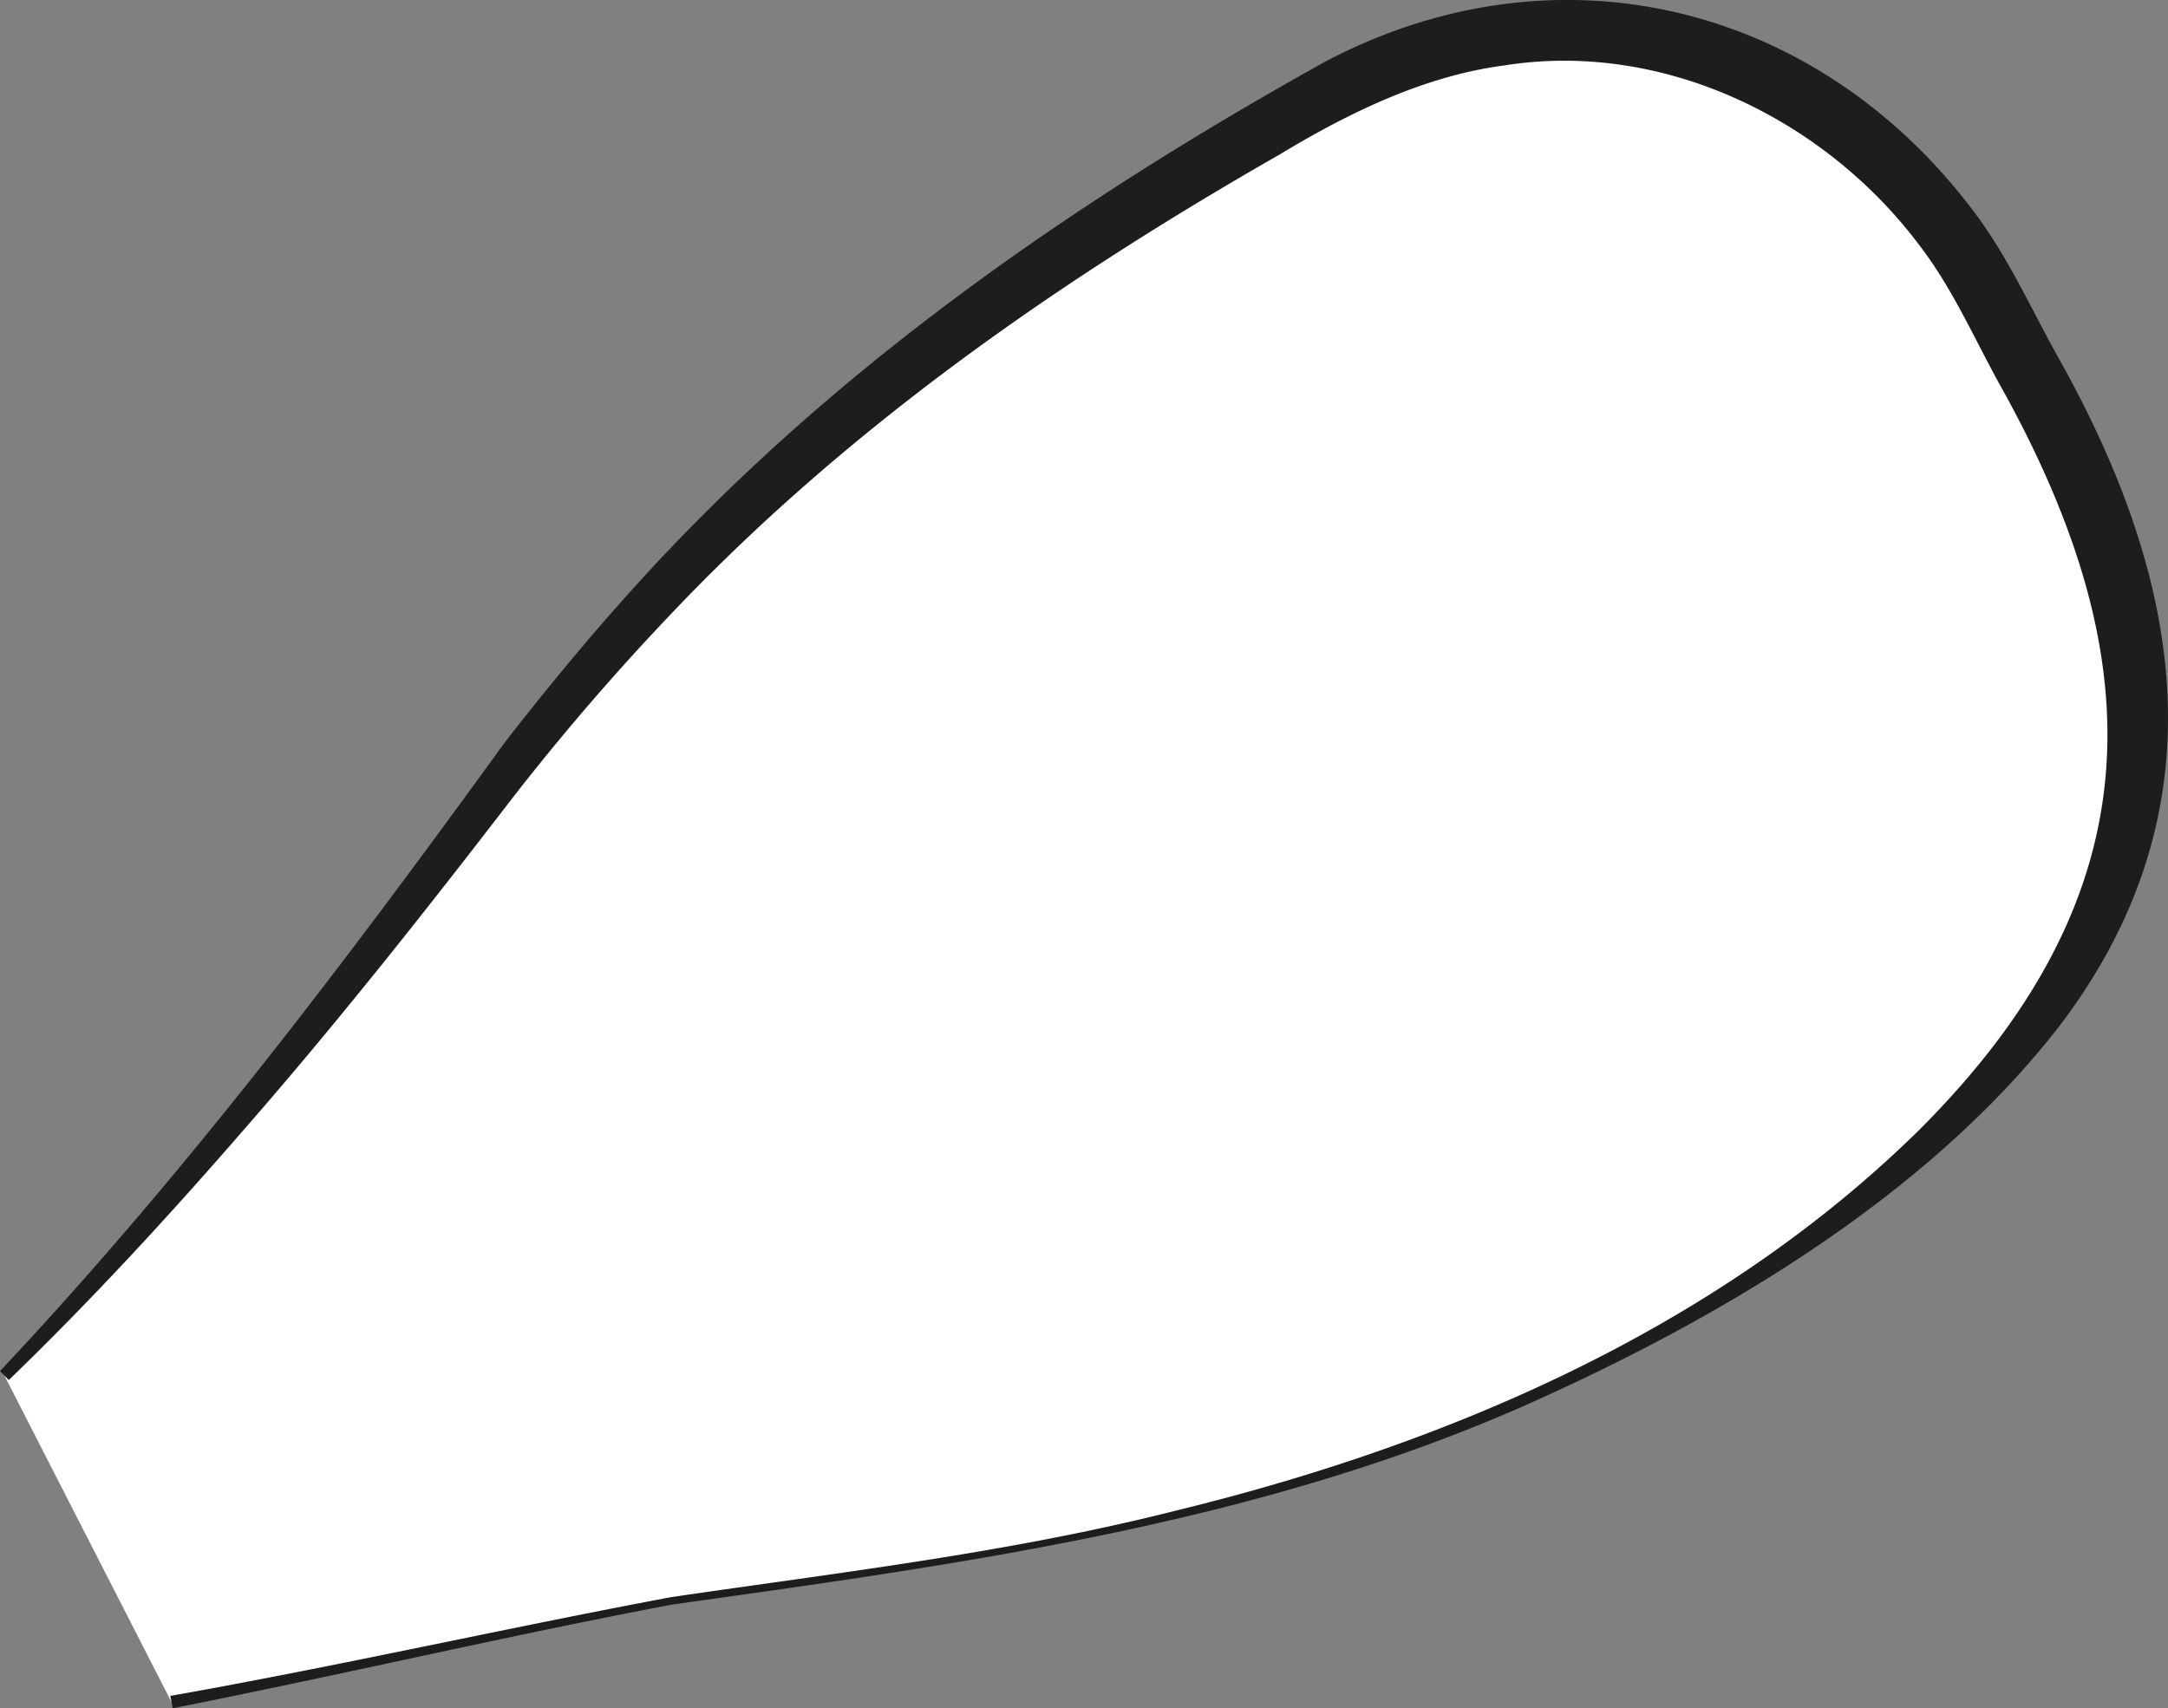
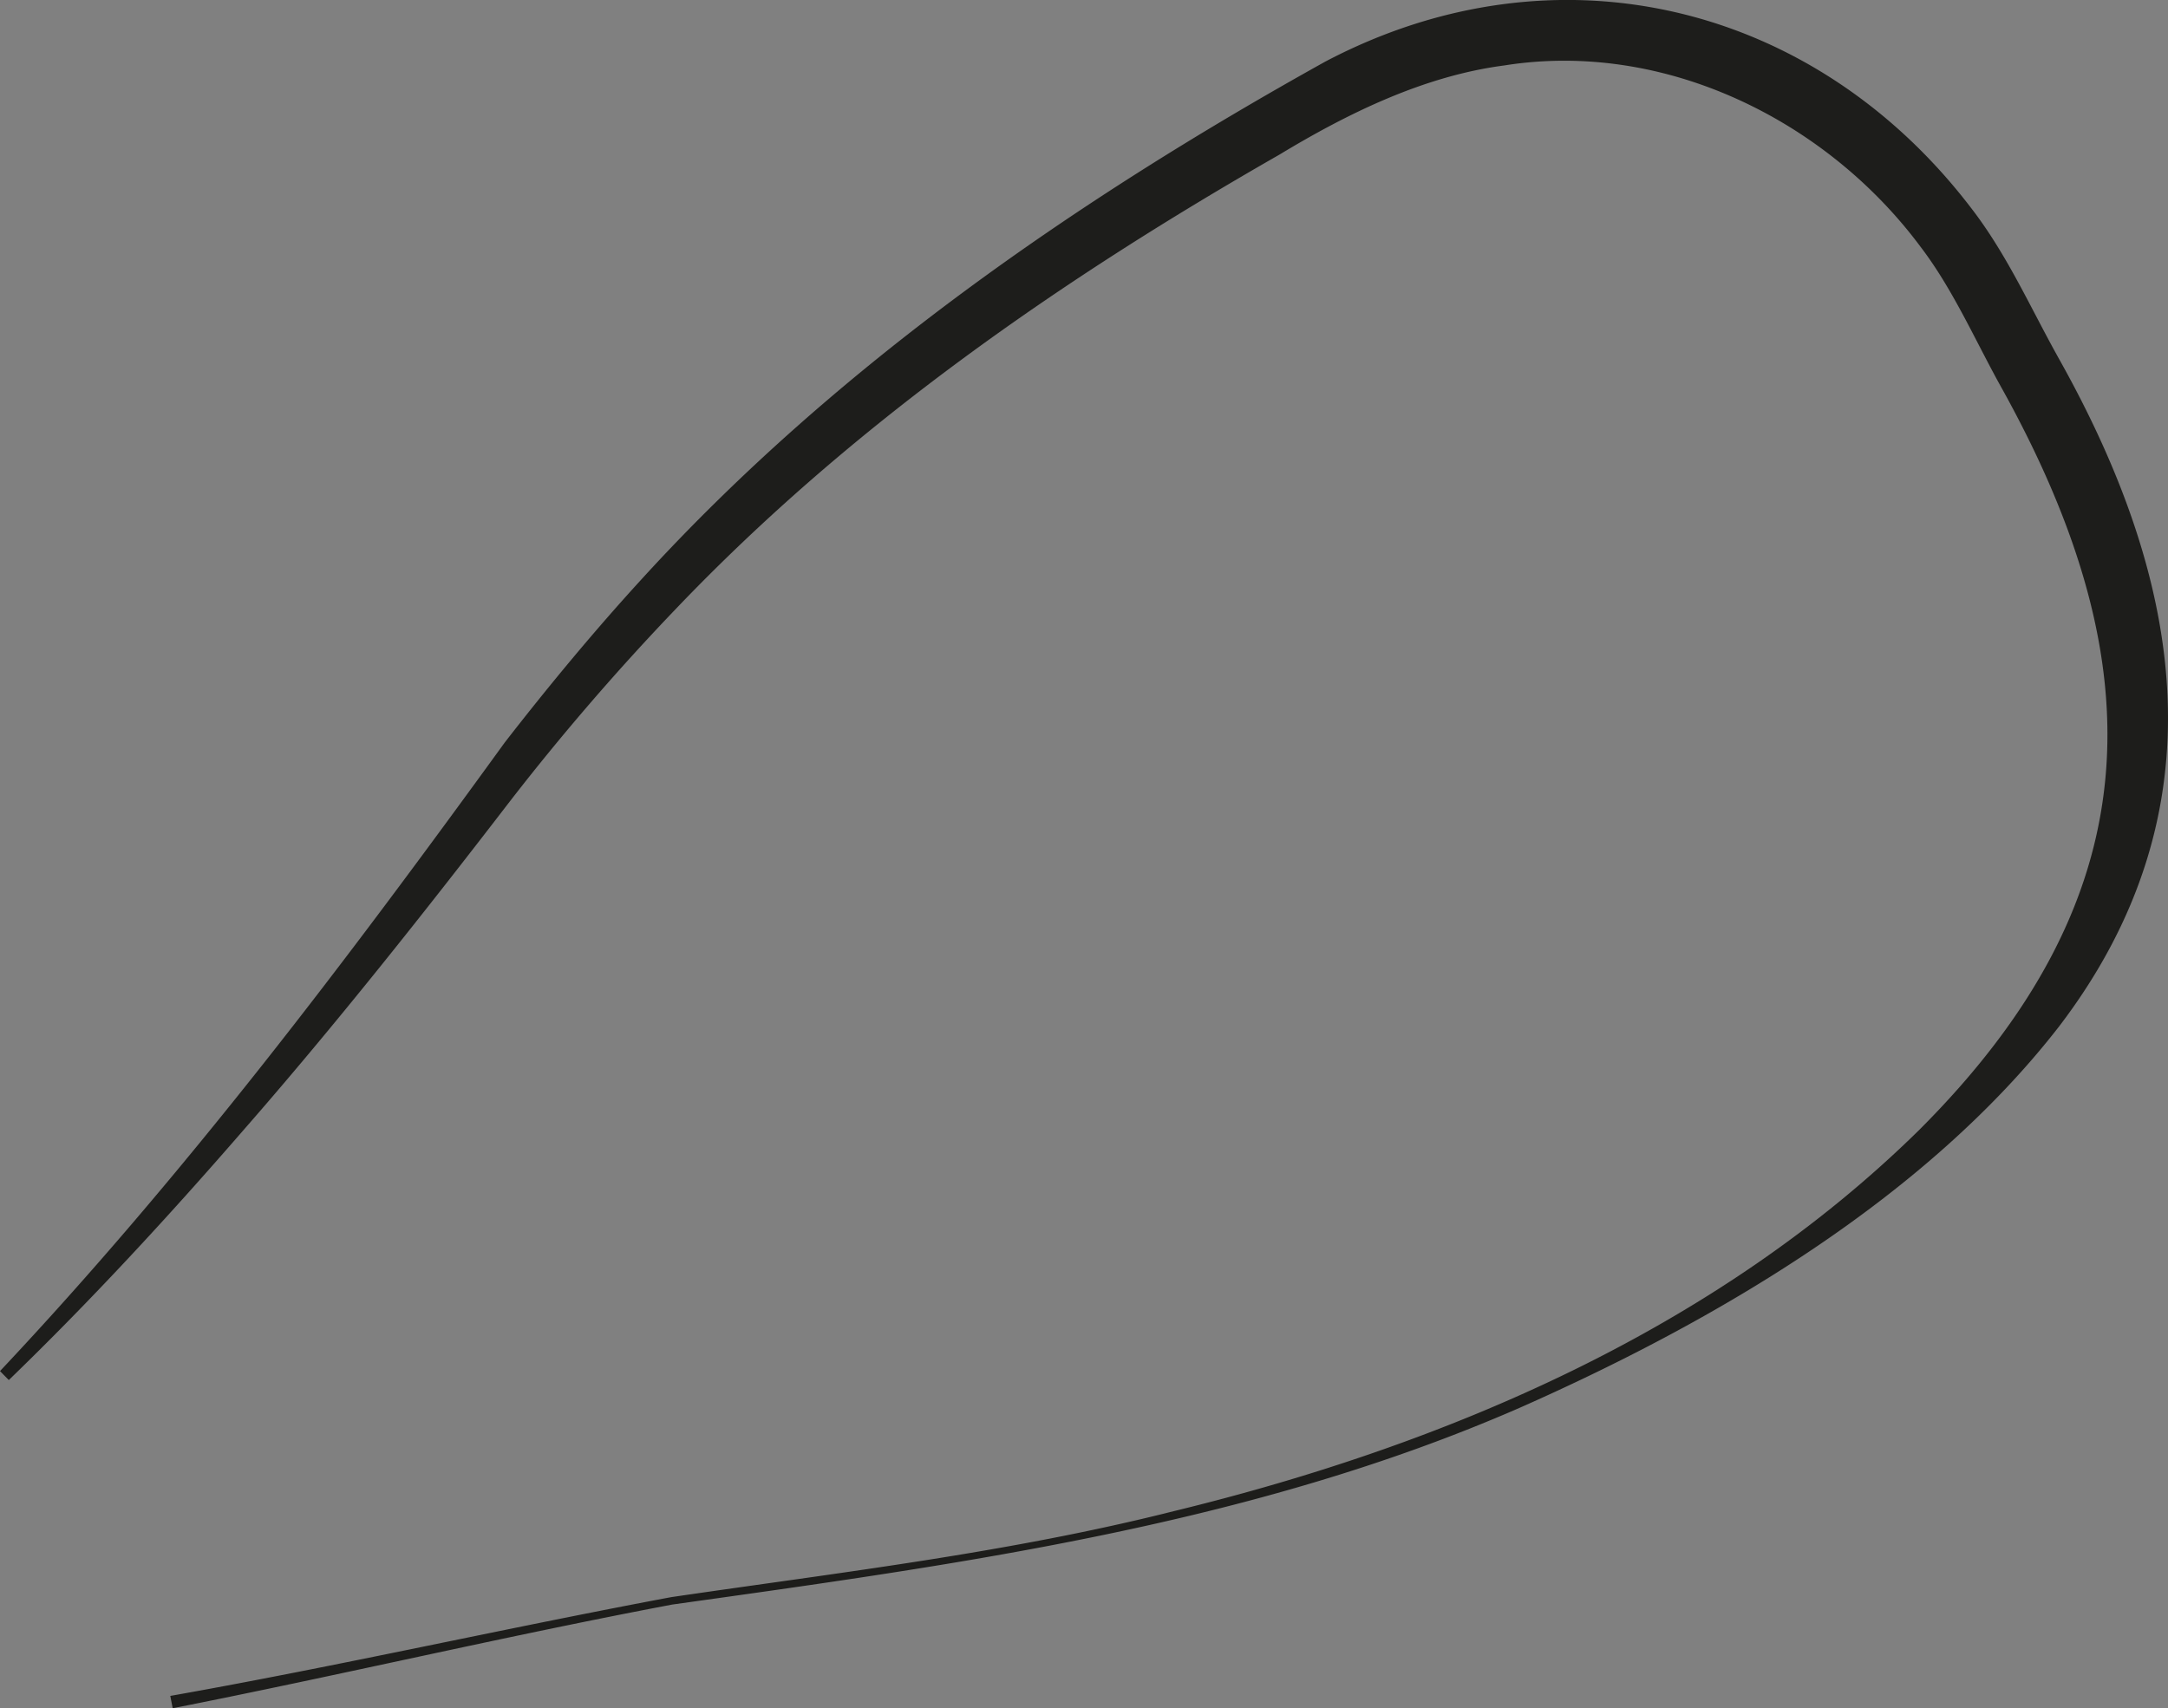
<svg xmlns="http://www.w3.org/2000/svg" width="249.594" height="196.713" viewBox="0 0 249.594 196.713">
  <rect x="0" y="0" width="249.594" height="196.713" fill="#808080" stroke="none" />
  <g id="Сгруппировать_368" data-name="Сгруппировать 368" transform="translate(-341.31 -123.497)">
-     <path id="Контур_1083" data-name="Контур 1083" d="M320.79,274.086s24.051-23.671,53.517-63.7,59.219-61.213,96.443-82.61,67.962,1.318,78.494,21.934,38.852,60.728-13.182,102.88S416.13,295.8,390.985,301.239s-50.959,10.449-50.959,10.449" transform="translate(21.028 7.811)" fill="#fff" />
    <path id="Контур_1084" data-name="Контур 1084" d="M320.313,273.784c21.254-22.58,39.948-47.325,58.122-72.4,5.026-6.474,10.333-12.885,15.868-18.925,22.3-24.411,49.842-43.48,78.6-59.473,26.5-13.95,56.293-6.8,74.378,16.917,4.156,5.4,6.8,11.463,10.13,17.411,14.335,25.619,18.861,52.031-.071,76.82-15.381,19.795-39.521,33.9-62.041,43.864-30.886,13.5-64.494,18.033-97.583,22.669-19.149,3.62-38.4,8.171-57.521,11.942l-.277-1.421c19.195-3.4,38.493-7.779,57.661-11.372,19.365-2.844,38.859-5.1,57.856-9.9,31.419-7.641,62.441-20.918,85.755-43.827,26.69-26.62,27.449-53.194,9.683-85.3-3.043-5.419-5.635-11.464-9.448-16.462-10.906-14.674-29.584-23.813-47.932-20.89-9.209,1.2-17.96,5.476-25.9,10.279-25.275,14.45-49.339,31.2-69.491,52.321a279.055,279.055,0,0,0-19.014,22.045c-9.9,12.879-20.2,25.9-30.881,38.109-8.58,9.889-17.451,19.508-26.88,28.624Z" transform="translate(20.997 7.597)" fill="#1d1d1b" />
  </g>
</svg>